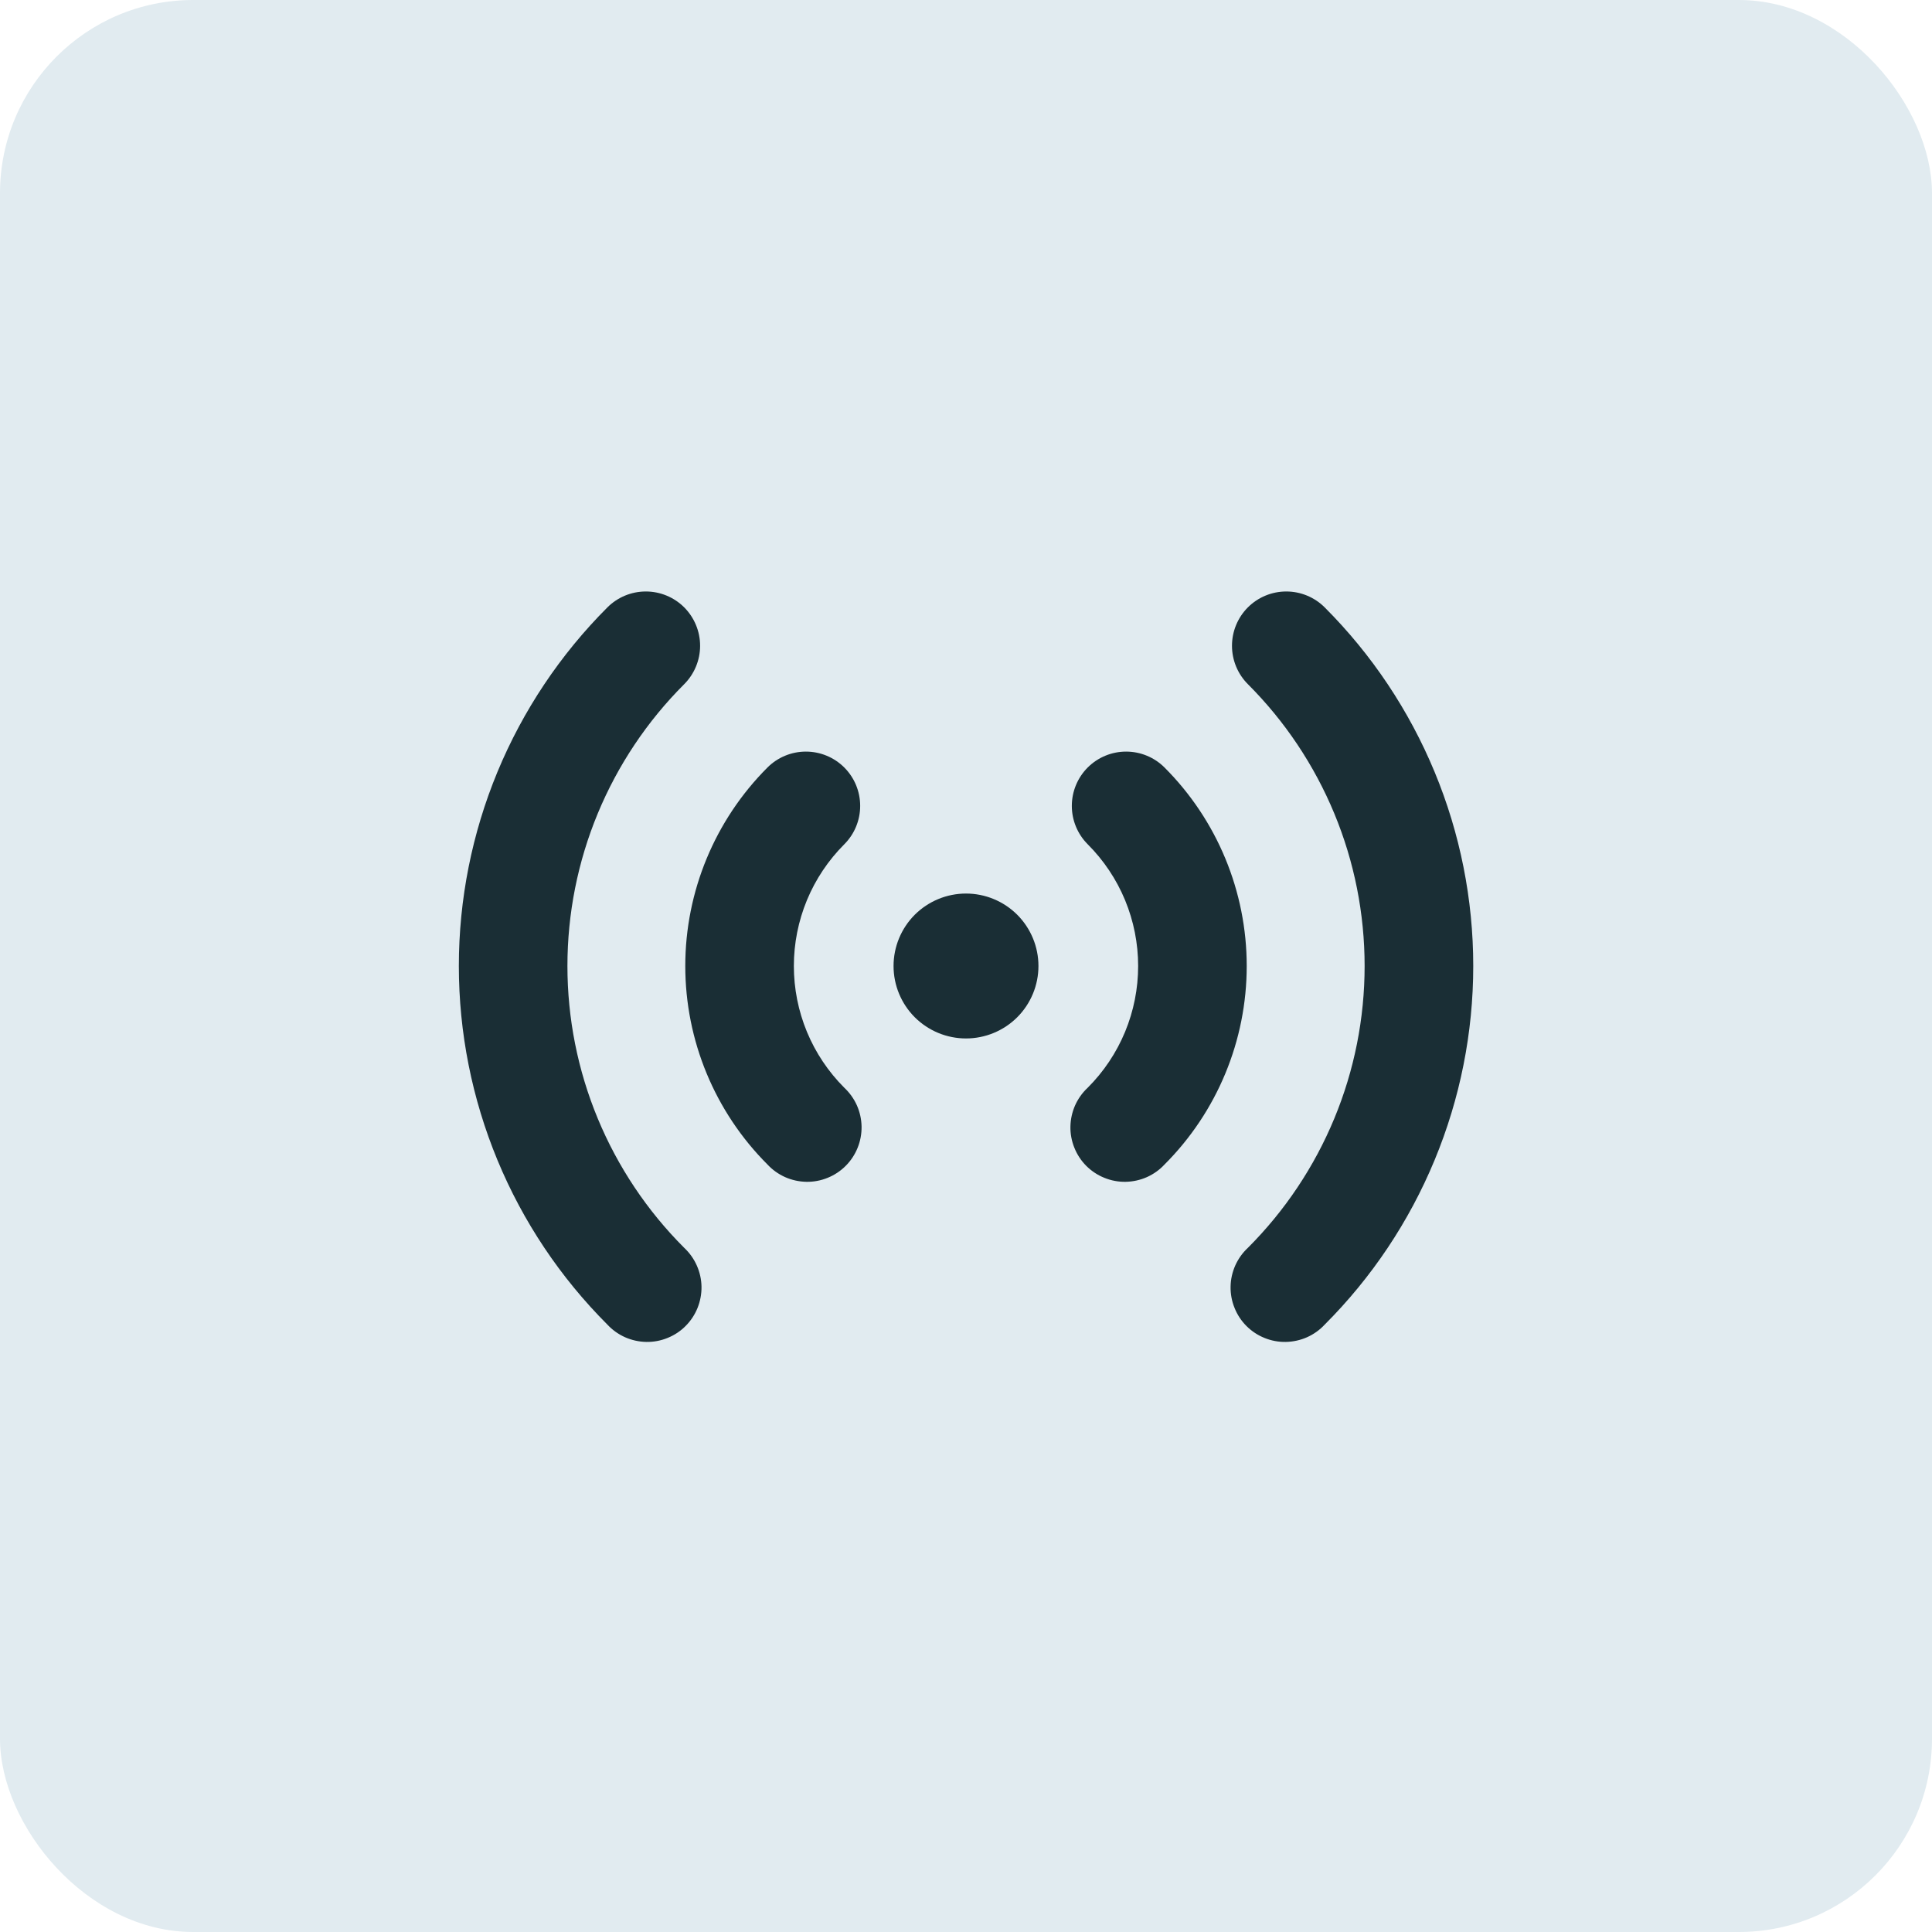
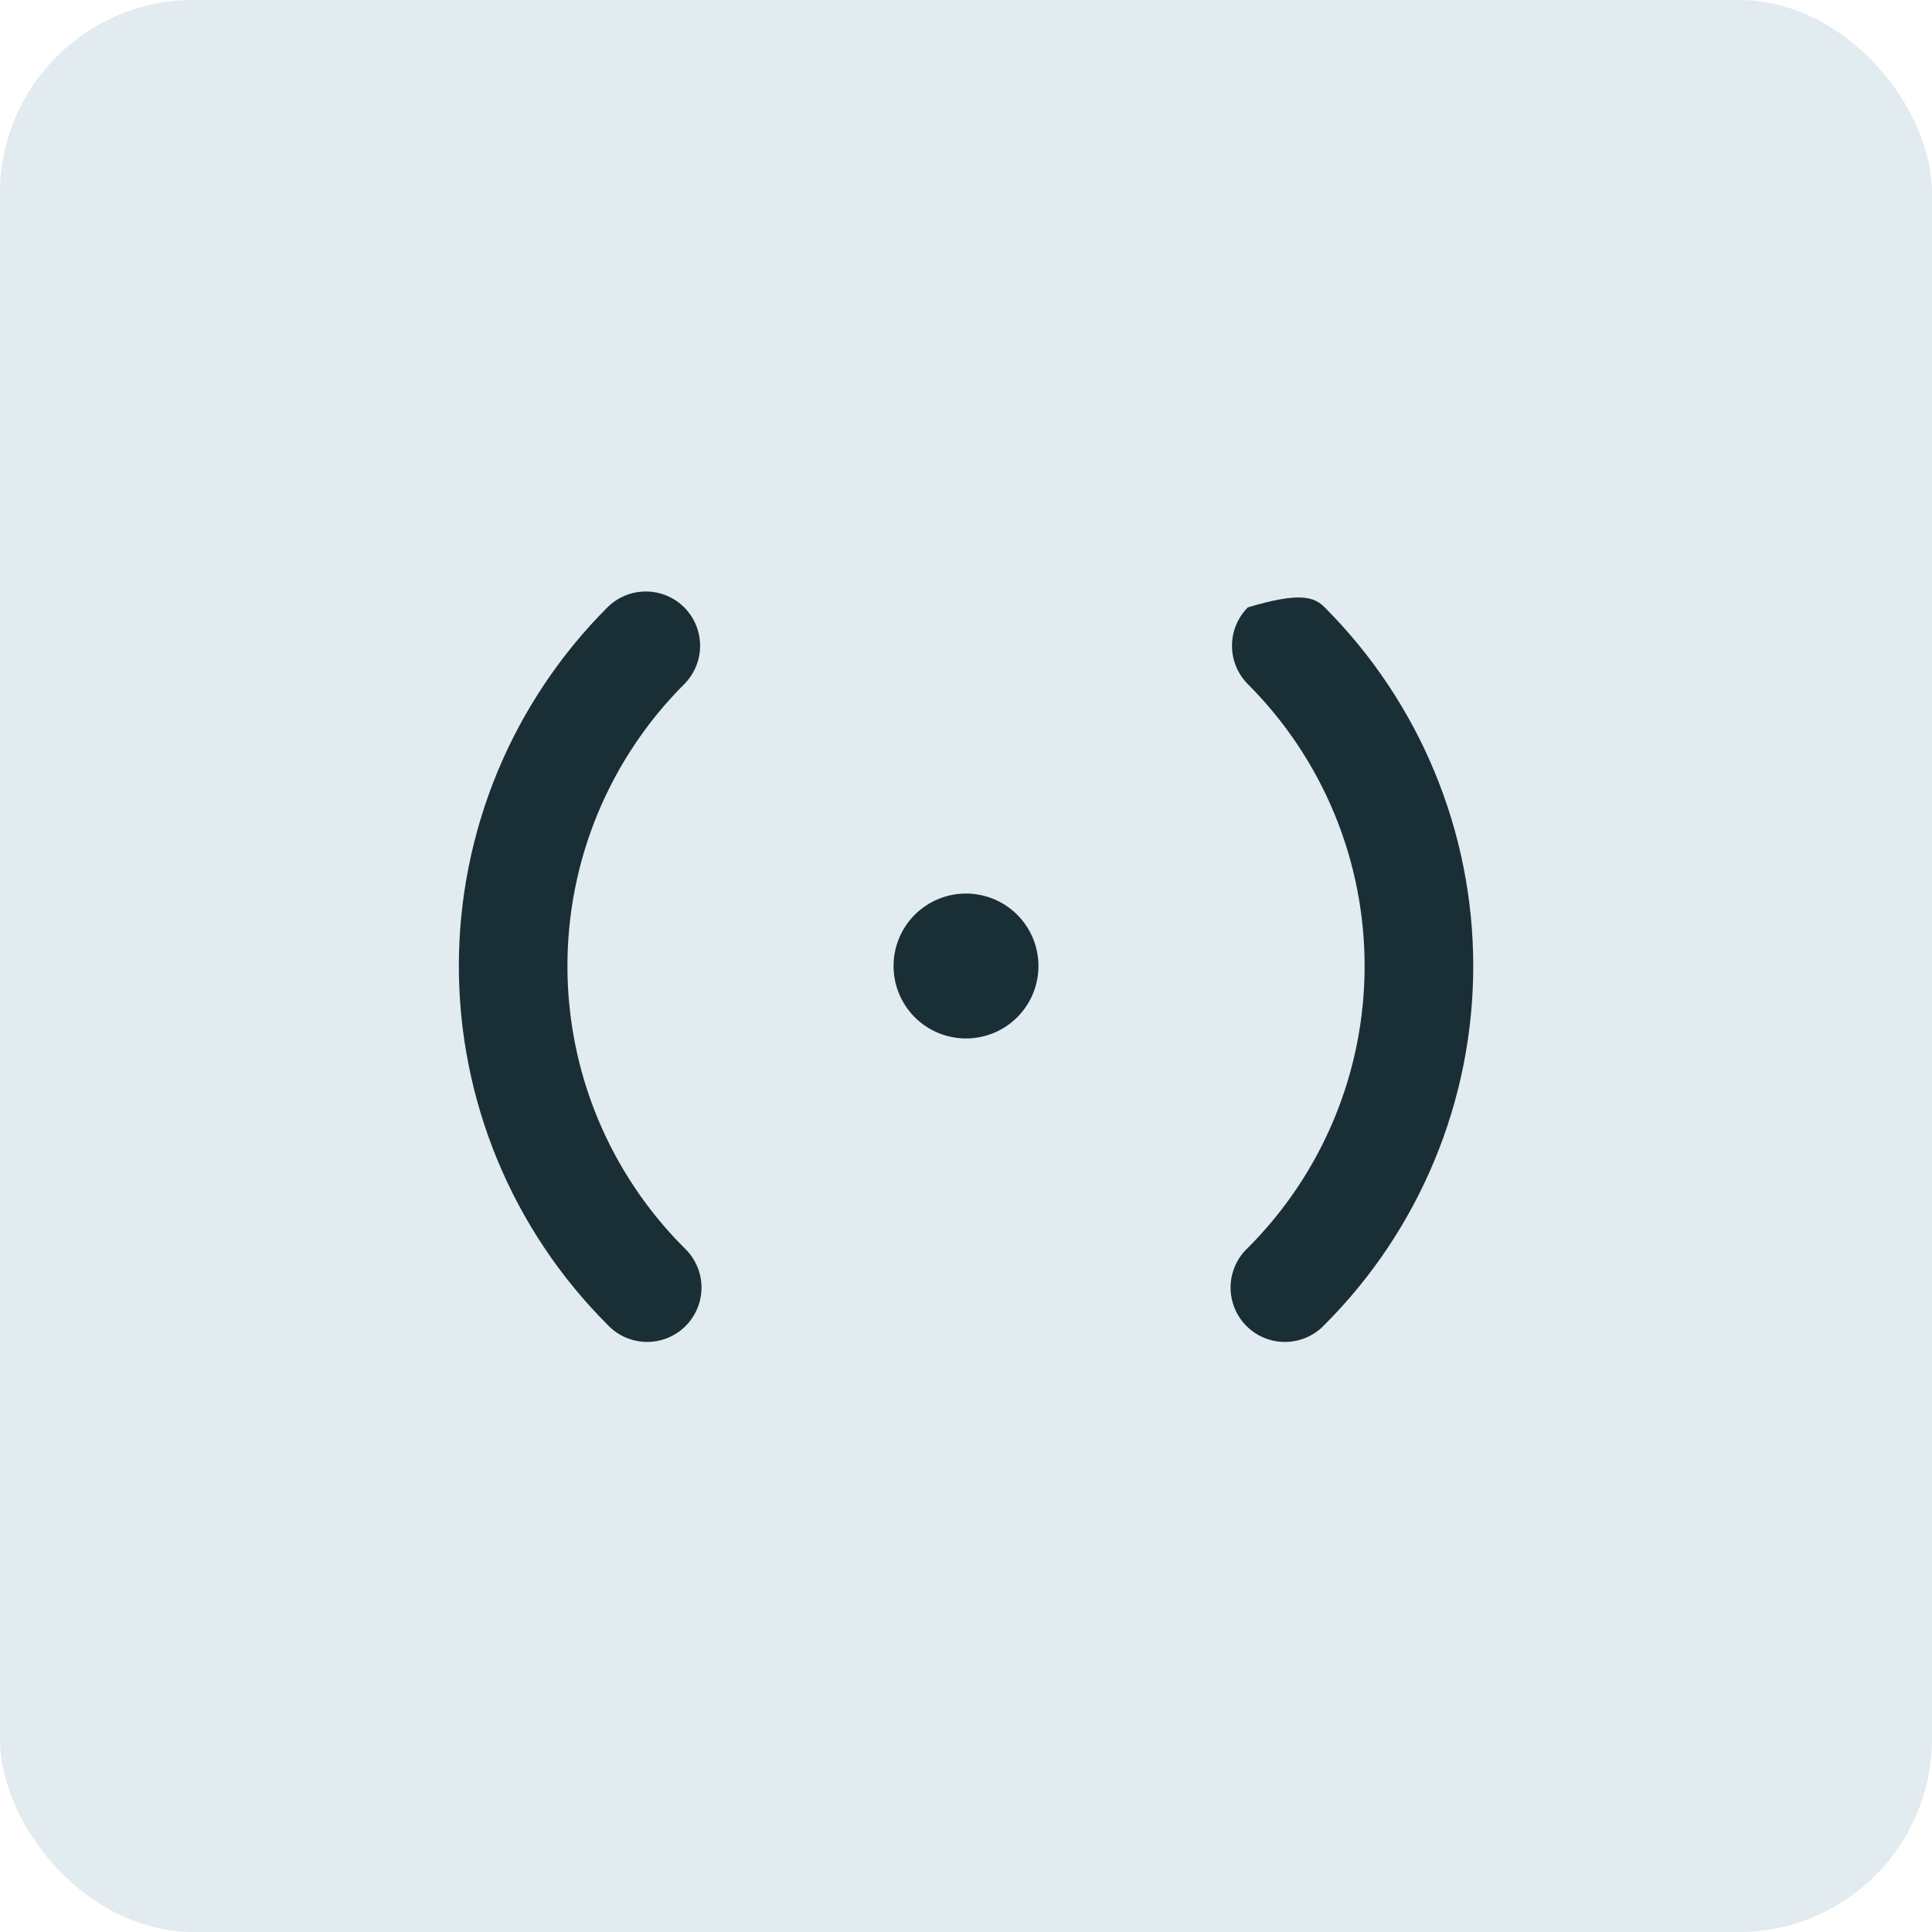
<svg xmlns="http://www.w3.org/2000/svg" width="40" height="40" viewBox="0 0 40 40" fill="none">
  <rect width="40" height="40" rx="4" fill="#E1EBF0" />
  <path d="M21.5 20C21.5 20.398 21.342 20.779 21.061 21.061C20.779 21.342 20.398 21.5 20 21.5C19.602 21.5 19.221 21.342 18.939 21.061C18.658 20.779 18.5 20.398 18.5 20C18.5 19.602 18.658 19.221 18.939 18.939C19.221 18.658 19.602 18.5 20 18.5C20.398 18.5 20.779 18.658 21.061 18.939C21.342 19.221 21.5 19.602 21.5 20Z" fill="#1A2E35" />
-   <path fill-rule="evenodd" clip-rule="evenodd" d="M22.52 15.89C22.731 15.679 23.017 15.561 23.315 15.561C23.613 15.561 23.899 15.679 24.11 15.89C25.2 16.98 25.812 18.459 25.812 20C25.812 21.542 25.2 23.02 24.11 24.11C24.007 24.221 23.883 24.309 23.745 24.371C23.607 24.432 23.458 24.465 23.307 24.468C23.156 24.471 23.006 24.443 22.866 24.386C22.725 24.33 22.598 24.245 22.491 24.139C22.384 24.032 22.3 23.904 22.244 23.764C22.187 23.624 22.159 23.474 22.162 23.323C22.165 23.172 22.198 23.023 22.259 22.885C22.321 22.747 22.409 22.623 22.52 22.52C22.851 22.189 23.114 21.796 23.293 21.364C23.472 20.932 23.564 20.468 23.564 20C23.564 19.532 23.472 19.069 23.293 18.636C23.114 18.204 22.851 17.811 22.52 17.48C22.309 17.269 22.191 16.983 22.191 16.685C22.191 16.387 22.309 16.101 22.52 15.89ZM17.48 15.89C17.691 16.101 17.809 16.387 17.809 16.685C17.809 16.983 17.691 17.269 17.48 17.48C17.149 17.811 16.886 18.204 16.707 18.636C16.528 19.069 16.436 19.532 16.436 20C16.436 20.468 16.528 20.932 16.707 21.364C16.886 21.796 17.149 22.189 17.48 22.52C17.59 22.623 17.679 22.747 17.741 22.885C17.802 23.023 17.835 23.172 17.838 23.323C17.84 23.474 17.813 23.624 17.756 23.764C17.7 23.904 17.615 24.032 17.508 24.139C17.402 24.245 17.274 24.33 17.134 24.386C16.994 24.443 16.844 24.471 16.693 24.468C16.542 24.465 16.393 24.432 16.255 24.371C16.117 24.309 15.993 24.221 15.89 24.11C14.8 23.02 14.188 21.542 14.188 20C14.188 18.459 14.8 16.98 15.89 15.89C16.101 15.679 16.387 15.561 16.685 15.561C16.983 15.561 17.269 15.679 17.48 15.89Z" fill="#1A2E35" />
-   <path fill-rule="evenodd" clip-rule="evenodd" d="M25.836 12.575C26.047 12.364 26.333 12.246 26.631 12.246C26.929 12.246 27.215 12.364 27.426 12.575C28.401 13.55 29.174 14.708 29.702 15.982C30.23 17.256 30.502 18.621 30.502 20C30.502 21.379 30.23 22.744 29.702 24.018C29.174 25.293 28.401 26.45 27.426 27.425C27.323 27.536 27.199 27.624 27.061 27.686C26.923 27.747 26.774 27.78 26.622 27.783C26.471 27.786 26.321 27.758 26.181 27.701C26.041 27.645 25.914 27.561 25.807 27.454C25.7 27.347 25.616 27.22 25.56 27.079C25.503 26.939 25.475 26.789 25.478 26.638C25.48 26.487 25.514 26.338 25.575 26.2C25.637 26.062 25.725 25.938 25.836 25.835C26.602 25.069 27.21 24.159 27.625 23.158C28.04 22.157 28.253 21.084 28.253 20C28.253 18.916 28.04 17.843 27.625 16.842C27.21 15.841 26.602 14.931 25.836 14.165C25.625 13.954 25.507 13.668 25.507 13.37C25.507 13.072 25.625 12.786 25.836 12.575ZM14.166 12.575C14.376 12.786 14.495 13.072 14.495 13.37C14.495 13.668 14.376 13.954 14.166 14.165C13.399 14.931 12.791 15.841 12.376 16.842C11.961 17.843 11.748 18.916 11.748 20C11.748 21.084 11.961 22.157 12.376 23.158C12.791 24.159 13.399 25.069 14.166 25.835C14.276 25.938 14.365 26.062 14.426 26.2C14.488 26.338 14.521 26.487 14.524 26.638C14.526 26.789 14.498 26.939 14.442 27.079C14.385 27.22 14.301 27.347 14.194 27.454C14.088 27.561 13.96 27.645 13.82 27.701C13.68 27.758 13.53 27.786 13.379 27.783C13.228 27.78 13.079 27.747 12.941 27.686C12.803 27.624 12.679 27.536 12.576 27.425C11.601 26.45 10.827 25.293 10.299 24.018C9.772 22.744 9.5 21.379 9.5 20C9.5 18.621 9.772 17.256 10.299 15.982C10.827 14.708 11.601 13.55 12.576 12.575C12.787 12.364 13.073 12.246 13.371 12.246C13.669 12.246 13.955 12.364 14.166 12.575Z" fill="#1A2E35" />
+   <path fill-rule="evenodd" clip-rule="evenodd" d="M25.836 12.575C26.929 12.246 27.215 12.364 27.426 12.575C28.401 13.55 29.174 14.708 29.702 15.982C30.23 17.256 30.502 18.621 30.502 20C30.502 21.379 30.23 22.744 29.702 24.018C29.174 25.293 28.401 26.45 27.426 27.425C27.323 27.536 27.199 27.624 27.061 27.686C26.923 27.747 26.774 27.78 26.622 27.783C26.471 27.786 26.321 27.758 26.181 27.701C26.041 27.645 25.914 27.561 25.807 27.454C25.7 27.347 25.616 27.22 25.56 27.079C25.503 26.939 25.475 26.789 25.478 26.638C25.48 26.487 25.514 26.338 25.575 26.2C25.637 26.062 25.725 25.938 25.836 25.835C26.602 25.069 27.21 24.159 27.625 23.158C28.04 22.157 28.253 21.084 28.253 20C28.253 18.916 28.04 17.843 27.625 16.842C27.21 15.841 26.602 14.931 25.836 14.165C25.625 13.954 25.507 13.668 25.507 13.37C25.507 13.072 25.625 12.786 25.836 12.575ZM14.166 12.575C14.376 12.786 14.495 13.072 14.495 13.37C14.495 13.668 14.376 13.954 14.166 14.165C13.399 14.931 12.791 15.841 12.376 16.842C11.961 17.843 11.748 18.916 11.748 20C11.748 21.084 11.961 22.157 12.376 23.158C12.791 24.159 13.399 25.069 14.166 25.835C14.276 25.938 14.365 26.062 14.426 26.2C14.488 26.338 14.521 26.487 14.524 26.638C14.526 26.789 14.498 26.939 14.442 27.079C14.385 27.22 14.301 27.347 14.194 27.454C14.088 27.561 13.96 27.645 13.82 27.701C13.68 27.758 13.53 27.786 13.379 27.783C13.228 27.78 13.079 27.747 12.941 27.686C12.803 27.624 12.679 27.536 12.576 27.425C11.601 26.45 10.827 25.293 10.299 24.018C9.772 22.744 9.5 21.379 9.5 20C9.5 18.621 9.772 17.256 10.299 15.982C10.827 14.708 11.601 13.55 12.576 12.575C12.787 12.364 13.073 12.246 13.371 12.246C13.669 12.246 13.955 12.364 14.166 12.575Z" fill="#1A2E35" />
</svg>